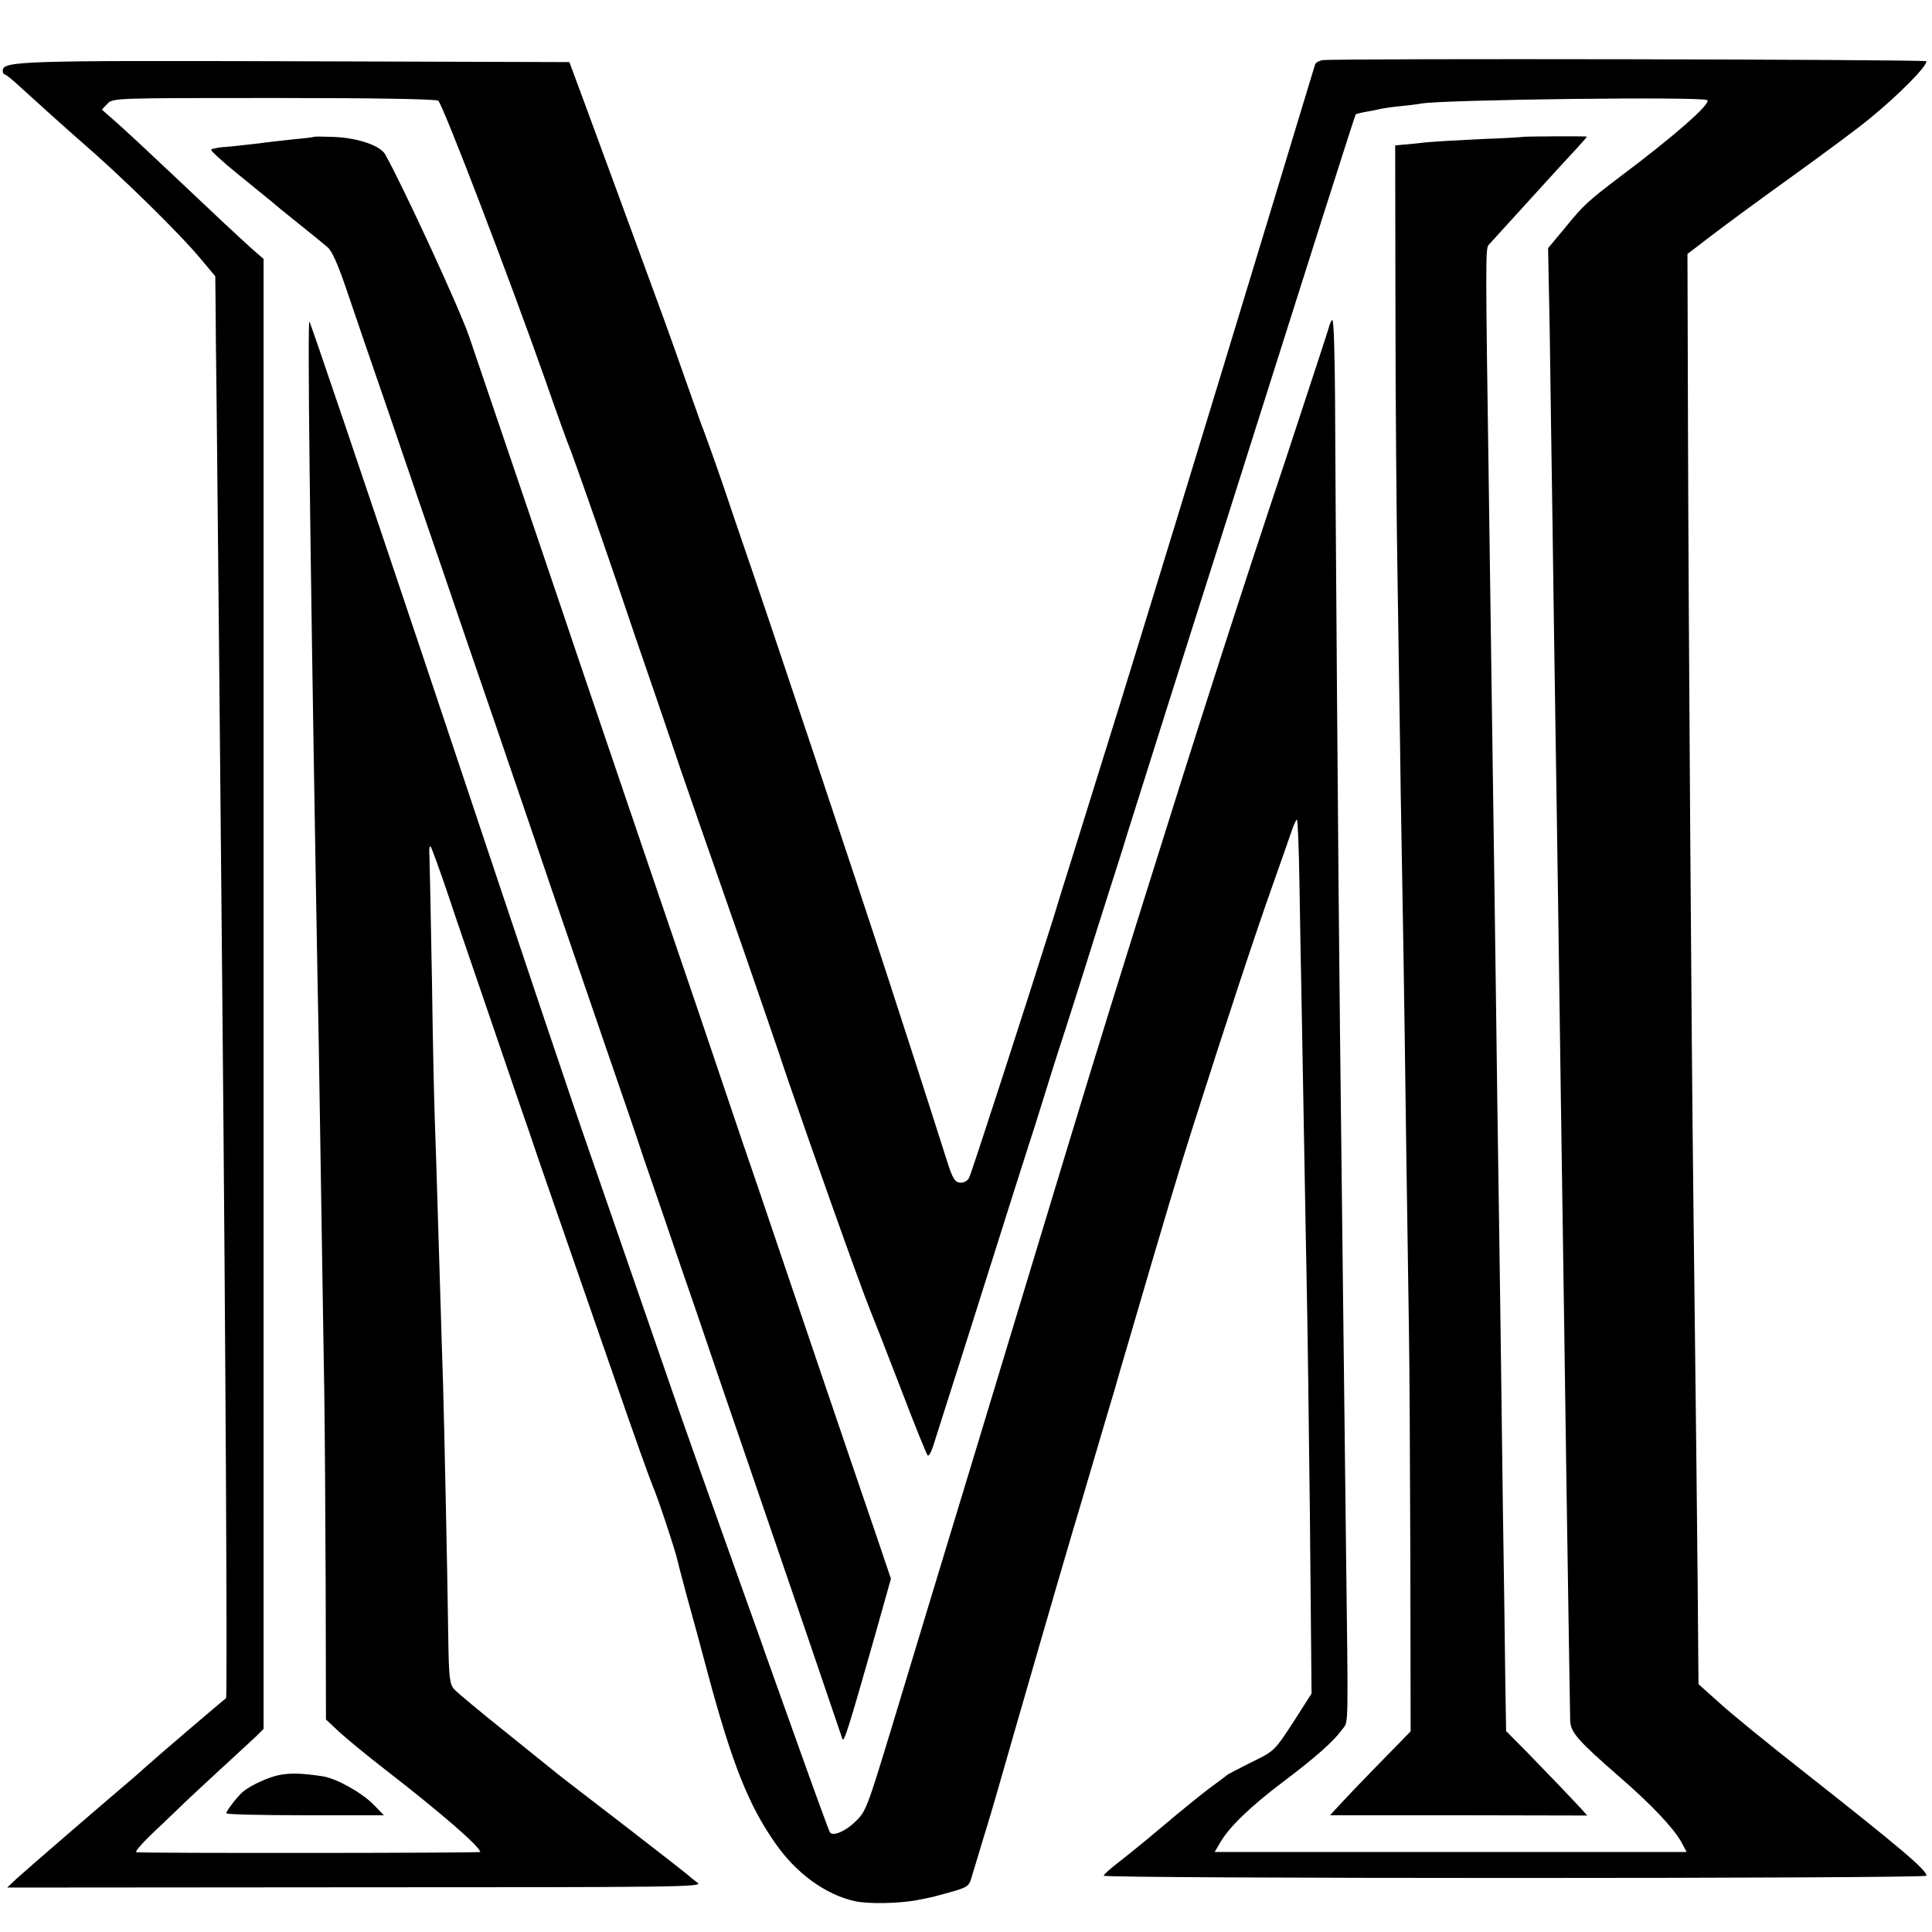
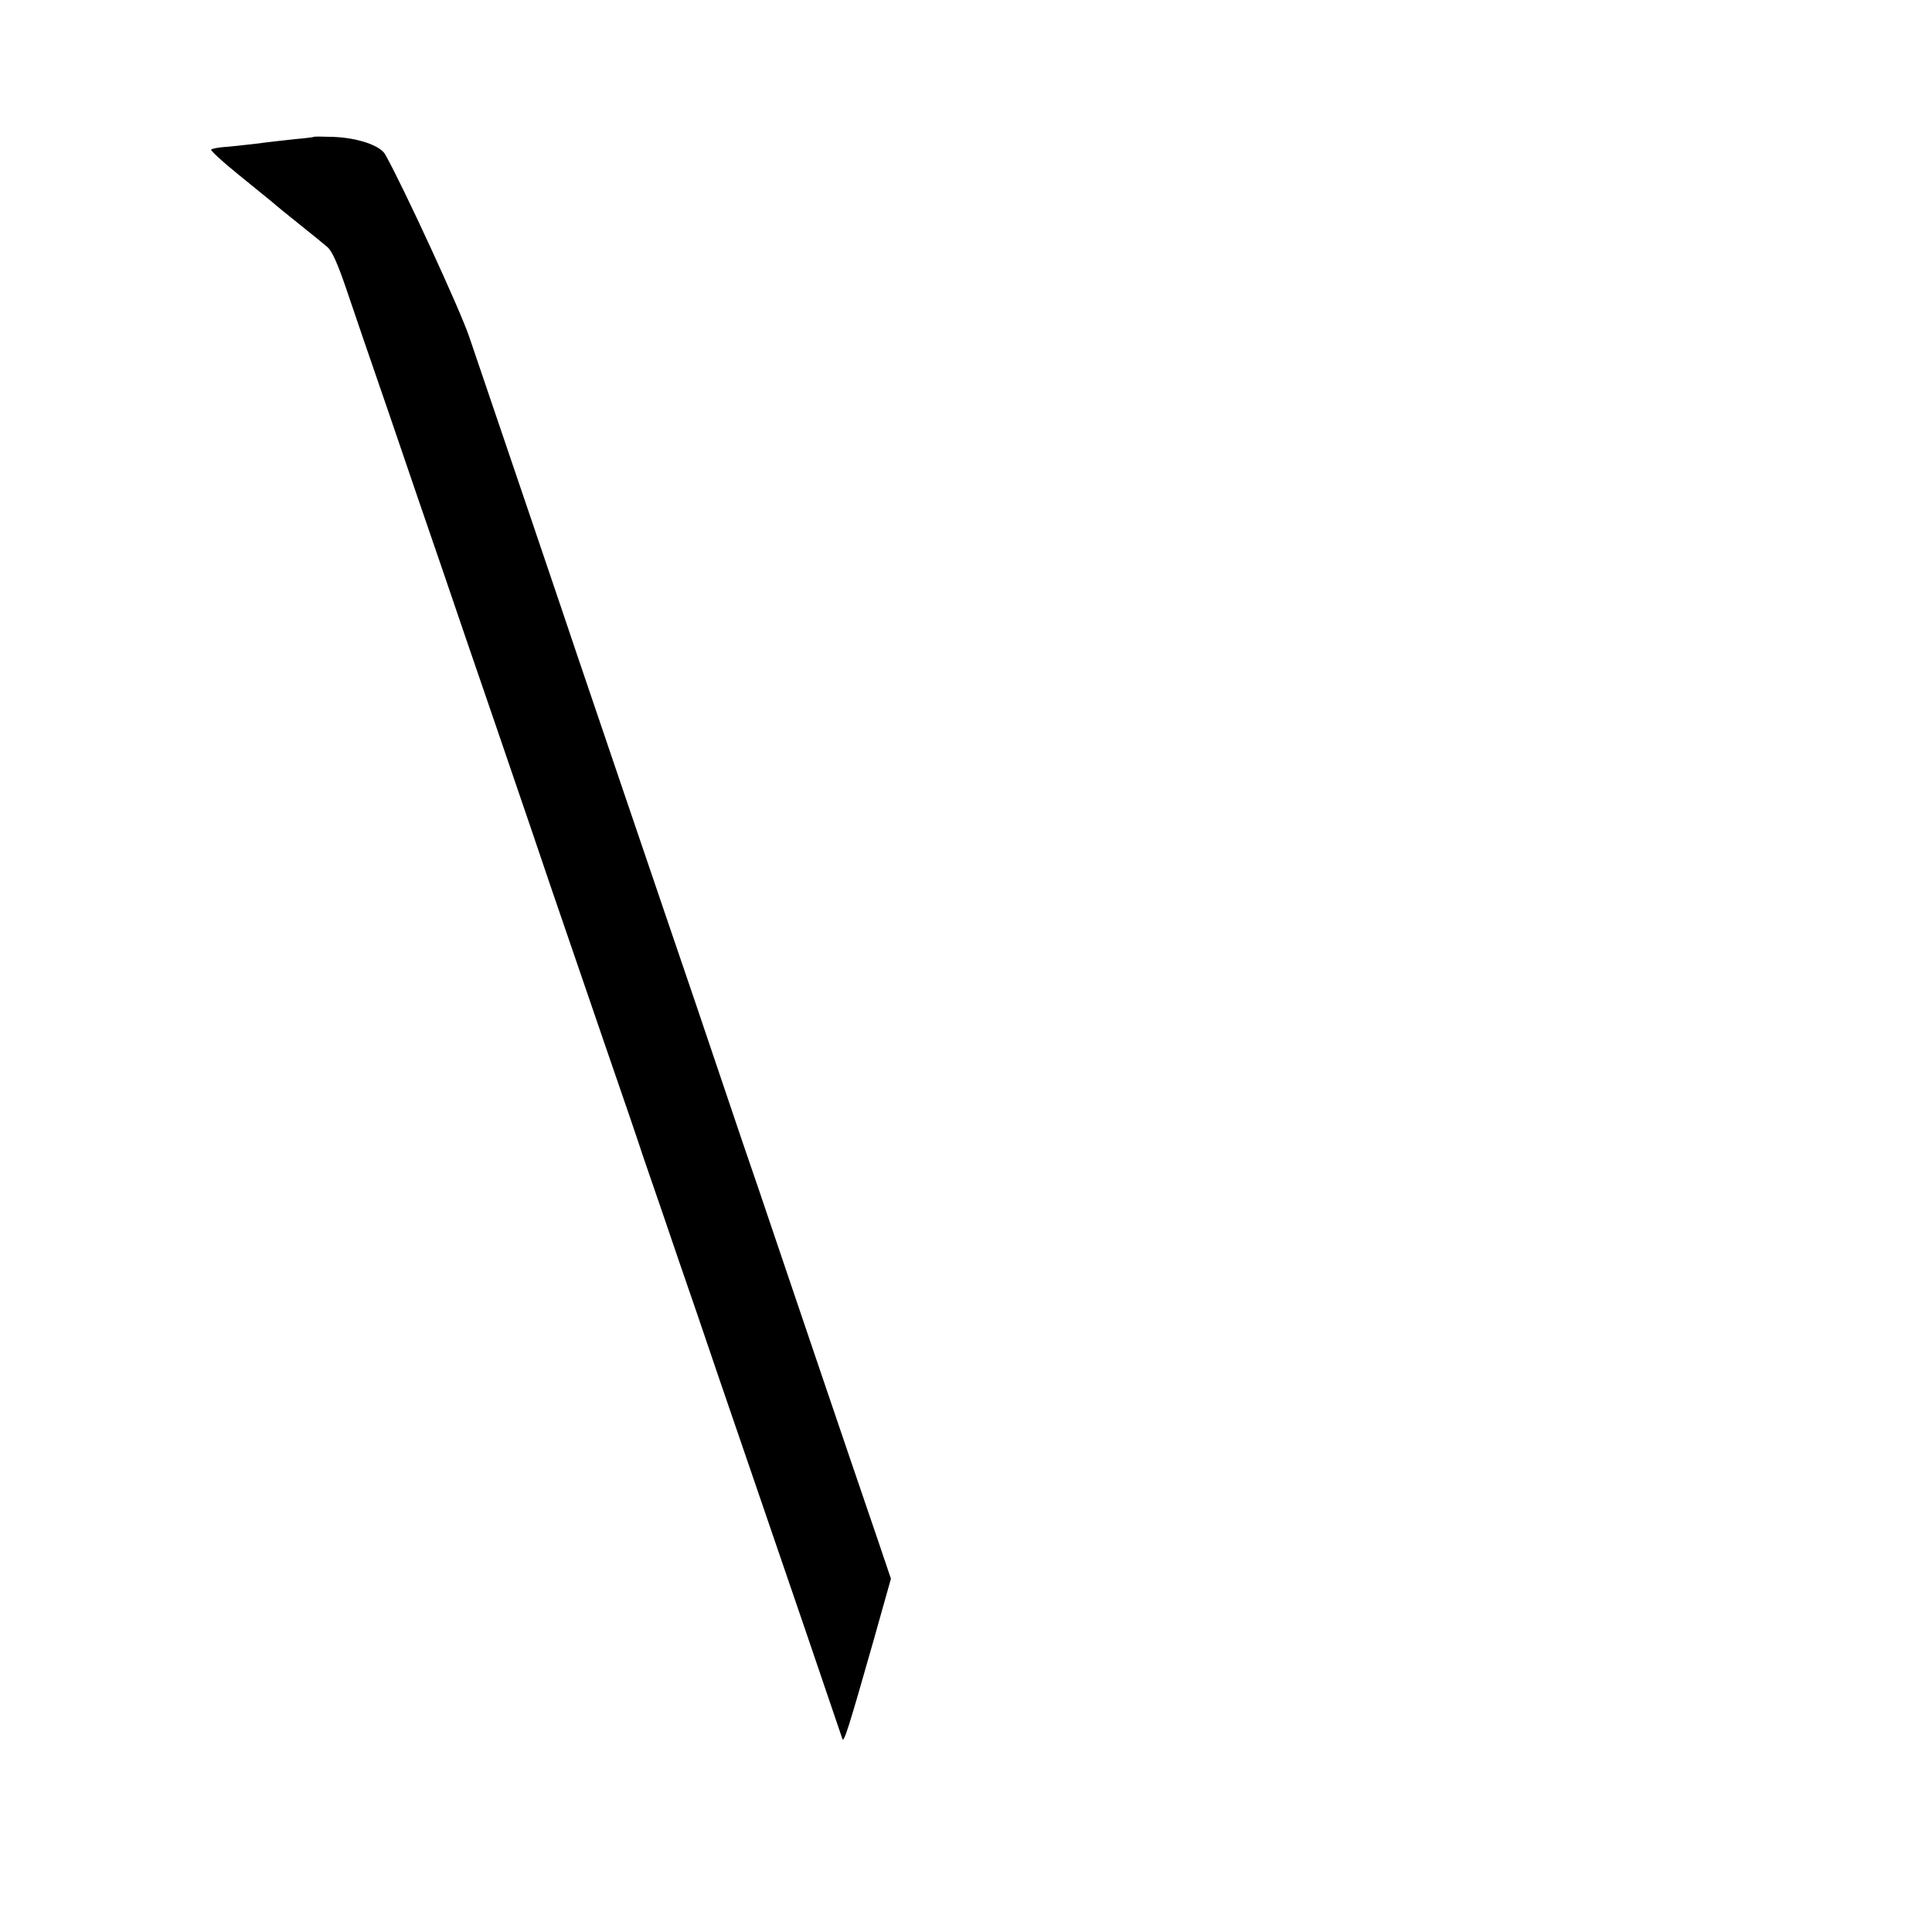
<svg xmlns="http://www.w3.org/2000/svg" version="1.0" width="700pt" height="700pt" viewBox="0 0 700 700" preserveAspectRatio="xMidYMid meet">
  <g transform="translate(0,700) scale(0.1,-0.1)" fill="#000000" stroke="none">
-     <path d="M4792 6782 c-13 -2 -25 -9 -27 -15 -2 -7 -81 -266 -175 -577 -94 -311 -241 -792 -326 -1070 -217 -709 -216 -703 -374 -1210 -27 -85 -60 -191 -73 -235 -94 -299 -297 -926 -306 -943 -6 -11 -20 -18 -32 -17 -19 1 -27 14 -47 76 -26 82 -70 221 -222 689 -102 313 -435 1311 -525 1570 -25 74 -53 155 -61 180 -25 74 -75 214 -84 235 -4 11 -29 81 -55 155 -26 74 -62 176 -80 225 -63 173 -195 531 -268 730 l-74 200 -984 3 c-1004 3 -1069 1 -1069 -34 0 -8 3 -14 8 -14 4 0 28 -20 53 -43 49 -45 188 -170 223 -200 145 -125 359 -335 435 -427 l51 -61 1 -92 c0 -51 2 -222 4 -382 3 -262 13 -1328 20 -2080 13 -1385 19 -2594 14 -2598 -15 -11 -248 -210 -289 -247 -15 -14 -38 -34 -51 -45 -105 -89 -391 -336 -418 -361 l-35 -33 1263 1 c1161 0 1261 1 1239 16 -12 9 -25 19 -28 22 -3 4 -108 86 -235 184 -126 97 -237 182 -245 189 -9 7 -92 74 -185 149 -94 75 -179 146 -189 157 -17 19 -20 41 -22 199 -3 227 -15 787 -19 917 -2 55 -6 186 -9 290 -15 499 -18 586 -21 670 -2 50 -7 272 -10 495 -4 223 -8 424 -9 448 -2 23 0 39 4 35 4 -4 32 -82 63 -173 30 -91 106 -311 167 -490 61 -179 118 -345 127 -370 8 -25 52 -153 98 -285 46 -132 140 -404 210 -605 69 -201 133 -379 141 -397 15 -32 81 -231 89 -268 2 -11 18 -69 34 -130 17 -60 51 -186 76 -280 87 -323 146 -473 243 -612 76 -110 182 -187 288 -211 48 -11 158 -9 224 3 25 5 47 9 50 10 3 0 35 9 72 19 61 17 69 22 77 50 5 17 25 83 44 146 20 63 44 147 55 185 53 186 224 777 265 915 14 47 49 164 77 260 28 96 63 213 77 260 13 47 35 121 48 165 137 469 185 630 241 805 115 361 220 680 284 860 34 96 67 190 73 208 6 17 13 32 16 32 3 0 7 -100 9 -223 2 -122 5 -298 7 -392 2 -93 6 -343 10 -555 4 -212 8 -457 10 -545 2 -88 7 -451 11 -806 l6 -645 -67 -105 c-68 -104 -69 -104 -149 -143 -44 -22 -85 -43 -91 -48 -5 -4 -32 -25 -60 -45 -27 -20 -104 -82 -170 -138 -66 -56 -142 -117 -168 -137 -26 -20 -48 -40 -48 -44 1 -11 2981 -11 2981 0 0 21 -96 102 -445 377 -126 99 -264 211 -305 249 l-76 68 -1 113 c0 118 -12 1198 -18 1679 -6 491 -17 2048 -19 2727 l-2 663 76 58 c41 32 174 130 295 217 121 87 252 184 290 216 105 86 205 187 205 207 0 7 -2139 11 -2188 4z m-3204 -147 c20 -22 259 -647 387 -1010 42 -121 81 -229 86 -240 14 -34 108 -301 174 -495 34 -102 97 -286 140 -410 42 -124 83 -243 90 -265 13 -39 84 -242 235 -675 39 -113 109 -315 154 -450 84 -245 260 -741 298 -835 29 -73 29 -72 119 -305 45 -118 86 -219 90 -223 4 -5 14 13 22 40 8 26 33 104 55 173 22 69 66 206 97 305 118 374 187 591 195 615 5 14 32 99 60 190 28 91 60 190 70 220 10 30 41 129 70 220 28 91 69 219 90 285 21 66 50 156 63 200 31 99 251 796 342 1080 37 116 93 293 125 395 165 522 359 1132 362 1136 2 1 19 6 38 9 19 3 42 8 50 10 8 2 40 7 70 10 30 3 66 7 80 10 80 14 1023 26 1036 12 13 -13 -116 -127 -316 -277 -116 -88 -134 -104 -201 -187 l-60 -72 6 -308 c2 -169 7 -479 10 -688 3 -209 7 -522 10 -695 3 -173 7 -472 10 -665 3 -192 7 -512 10 -710 12 -815 14 -939 20 -1375 7 -478 13 -829 14 -893 1 -43 26 -72 181 -207 115 -100 190 -180 220 -231 l21 -39 -855 0 -855 0 21 36 c33 56 111 131 228 219 118 89 182 146 213 189 24 33 22 -23 13 721 -7 570 -15 1315 -21 1805 -6 508 -17 1994 -18 2307 -1 159 -5 279 -10 274 -4 -4 -9 -15 -11 -22 -1 -8 -73 -225 -158 -484 -173 -518 -313 -954 -540 -1680 -137 -438 -189 -609 -383 -1250 -92 -304 -327 -1080 -370 -1220 -20 -66 -79 -261 -131 -433 -94 -309 -96 -315 -137 -354 -35 -34 -80 -52 -90 -37 -4 6 -58 154 -147 404 -45 127 -93 259 -105 295 -190 531 -281 787 -335 945 -64 184 -216 626 -275 795 -84 241 -196 575 -606 1802 -228 680 -416 1235 -418 1233 -7 -8 1 -730 24 -2075 3 -162 7 -410 10 -550 2 -140 7 -426 10 -635 3 -209 8 -490 10 -625 2 -135 4 -455 5 -713 l1 -467 47 -44 c26 -24 101 -86 167 -137 204 -158 343 -279 345 -299 0 -4 -1203 -5 -1246 -1 -7 1 22 34 64 74 42 39 90 86 107 102 17 17 78 73 134 125 57 52 115 106 130 120 l26 26 0 2663 0 2663 -35 30 c-19 17 -71 65 -116 107 -288 272 -357 336 -394 368 l-41 36 20 21 c20 21 23 21 605 21 374 0 588 -4 594 -10z" />
    <path d="M1137 6504 c-1 -1 -31 -5 -67 -8 -36 -4 -101 -11 -145 -17 -44 -5 -97 -11 -117 -12 -21 -2 -40 -6 -43 -9 -3 -3 40 -43 97 -89 57 -46 112 -91 123 -100 11 -10 55 -46 99 -81 43 -34 89 -72 102 -83 17 -14 38 -62 68 -150 24 -71 94 -276 156 -455 61 -179 146 -428 190 -555 43 -126 128 -376 190 -555 61 -179 122 -356 135 -395 24 -72 74 -219 265 -775 62 -179 125 -363 140 -410 16 -47 49 -143 74 -215 24 -71 78 -229 120 -350 41 -121 120 -353 176 -515 157 -457 312 -911 352 -1030 5 -17 22 36 113 356 l63 224 -48 142 c-110 321 -344 1011 -380 1118 -21 63 -70 207 -109 320 -38 113 -114 338 -169 500 -55 162 -169 495 -252 740 -83 245 -164 483 -180 530 -26 79 -293 865 -390 1150 -34 100 -238 542 -304 660 -18 33 -101 61 -189 64 -37 1 -68 2 -70 0z" />
-     <path d="M5517 6504 c-1 -1 -69 -5 -152 -8 -82 -4 -172 -9 -200 -12 -27 -3 -63 -7 -80 -8 l-30 -3 1 -594 c0 -327 4 -778 8 -1004 3 -225 9 -561 11 -745 3 -184 8 -445 10 -580 2 -135 7 -452 10 -705 4 -253 8 -557 10 -675 2 -118 4 -491 5 -829 l1 -614 -78 -80 c-99 -101 -162 -167 -191 -199 l-23 -25 466 0 466 -1 -28 31 c-43 46 -90 95 -182 190 l-84 85 -3 179 c-1 98 -5 389 -9 648 -3 259 -8 603 -10 765 -2 162 -7 473 -10 690 -3 217 -7 555 -10 750 -5 363 -10 687 -20 1420 -13 889 -13 921 -1 933 6 7 74 81 151 166 77 85 155 170 173 189 17 19 32 36 32 37 0 2 -231 1 -233 -1z" />
-     <path d="M1013 569 c-41 -8 -104 -37 -133 -61 -20 -17 -60 -69 -60 -78 0 -4 128 -7 285 -7 l286 0 -37 38 c-43 44 -134 95 -184 103 -73 11 -116 13 -157 5z" />
  </g>
</svg>